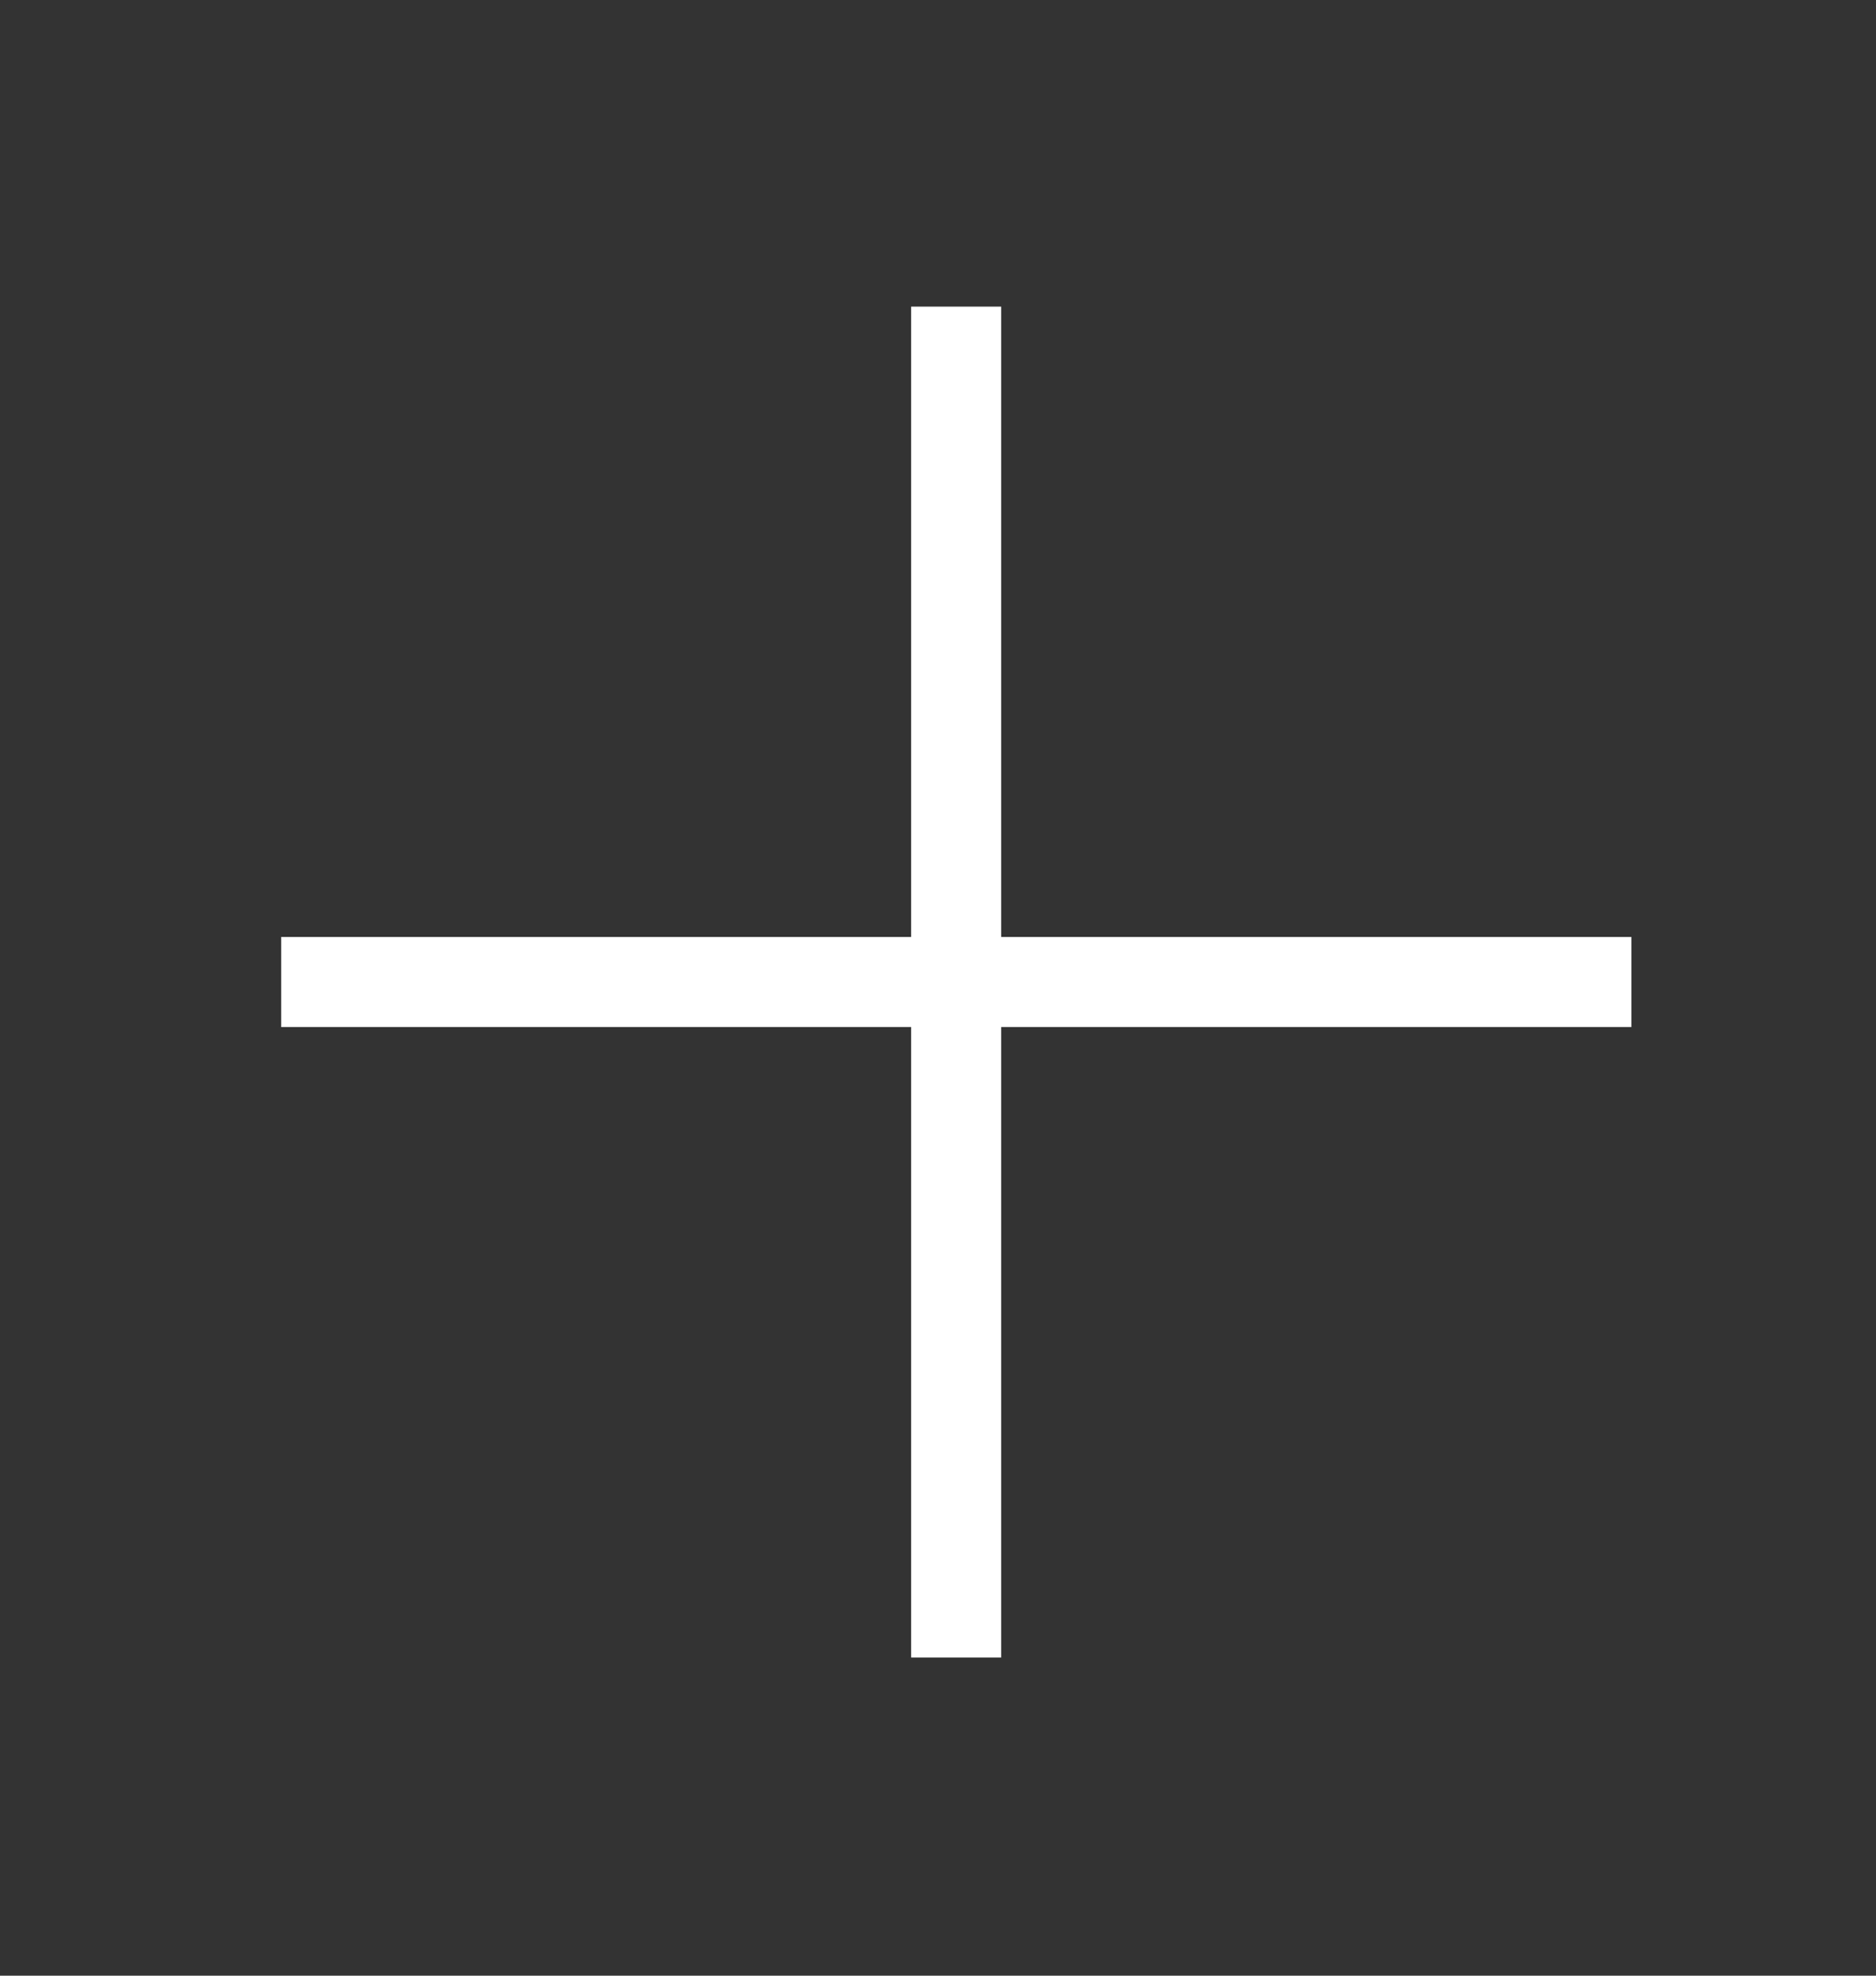
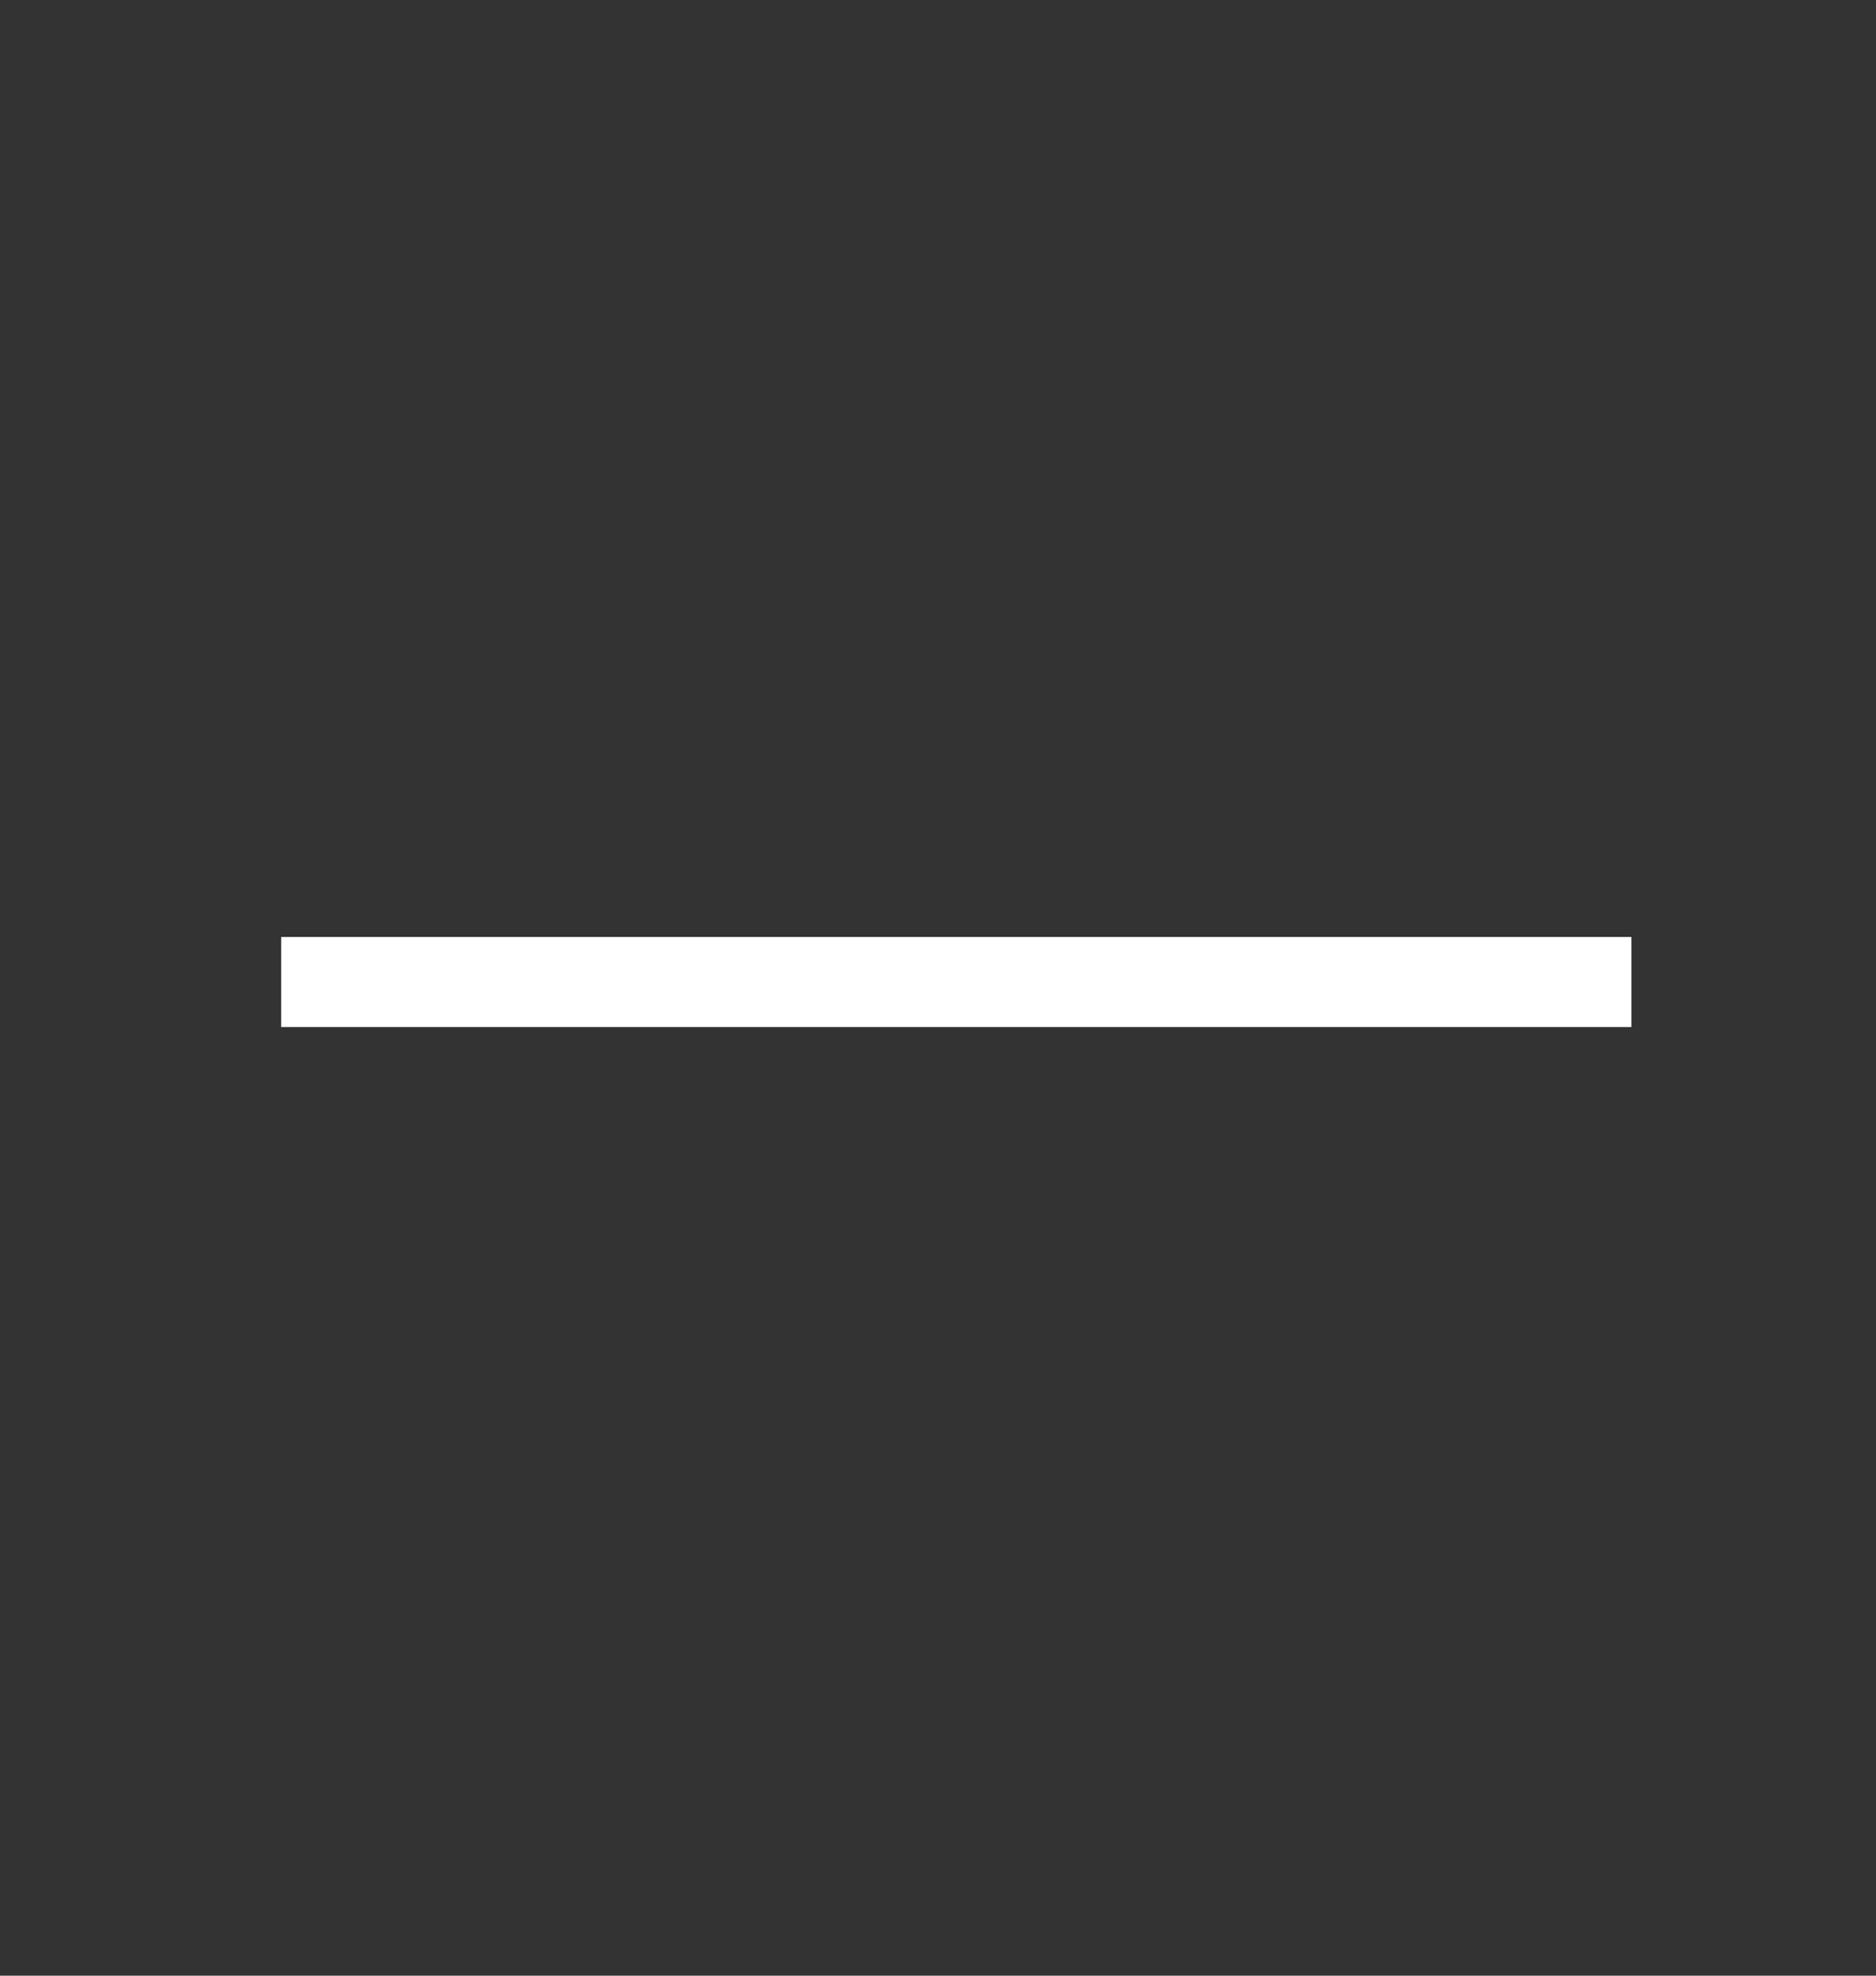
<svg xmlns="http://www.w3.org/2000/svg" width="19" height="20" viewBox="0 0 19 20" fill="none">
  <rect x="0" y="0" width="19" height="20" fill="#333333" stroke="none" />
-   <path d="M9.684 3.104V16.779" stroke="white" stroke-width="0.912" />
  <path d="M16.523 9.941H2.848" stroke="white" stroke-width="0.912" />
</svg>